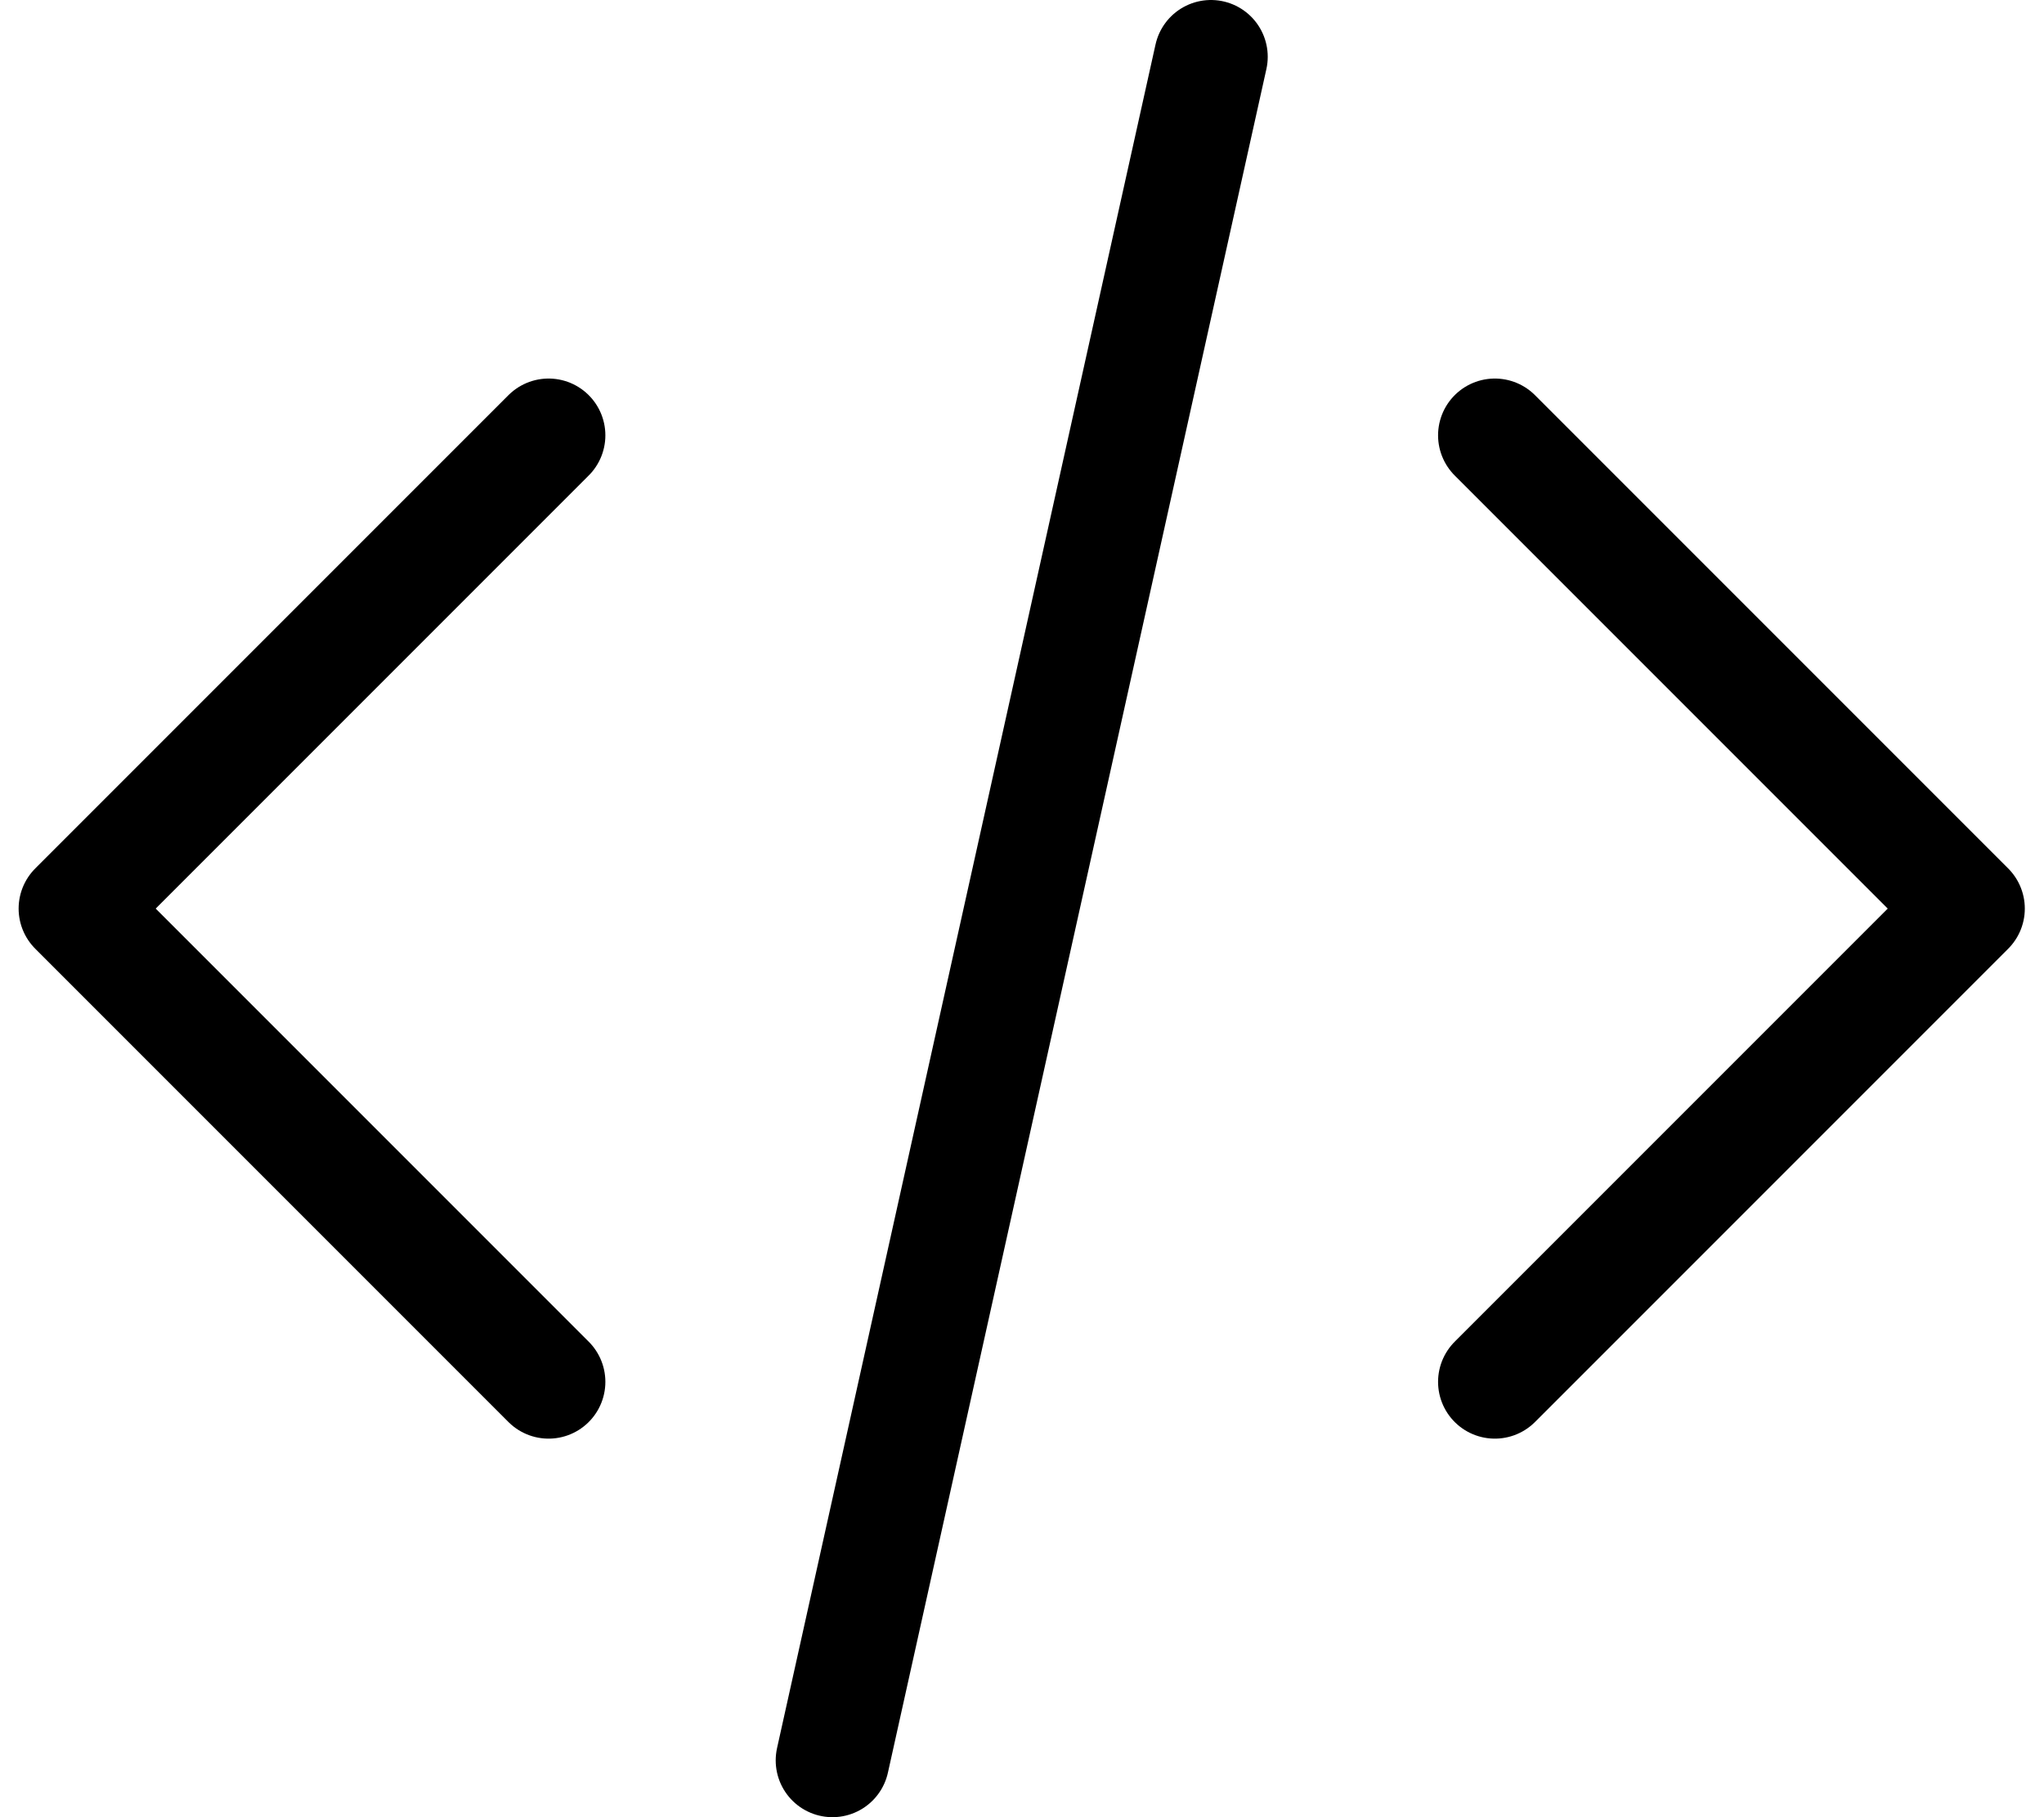
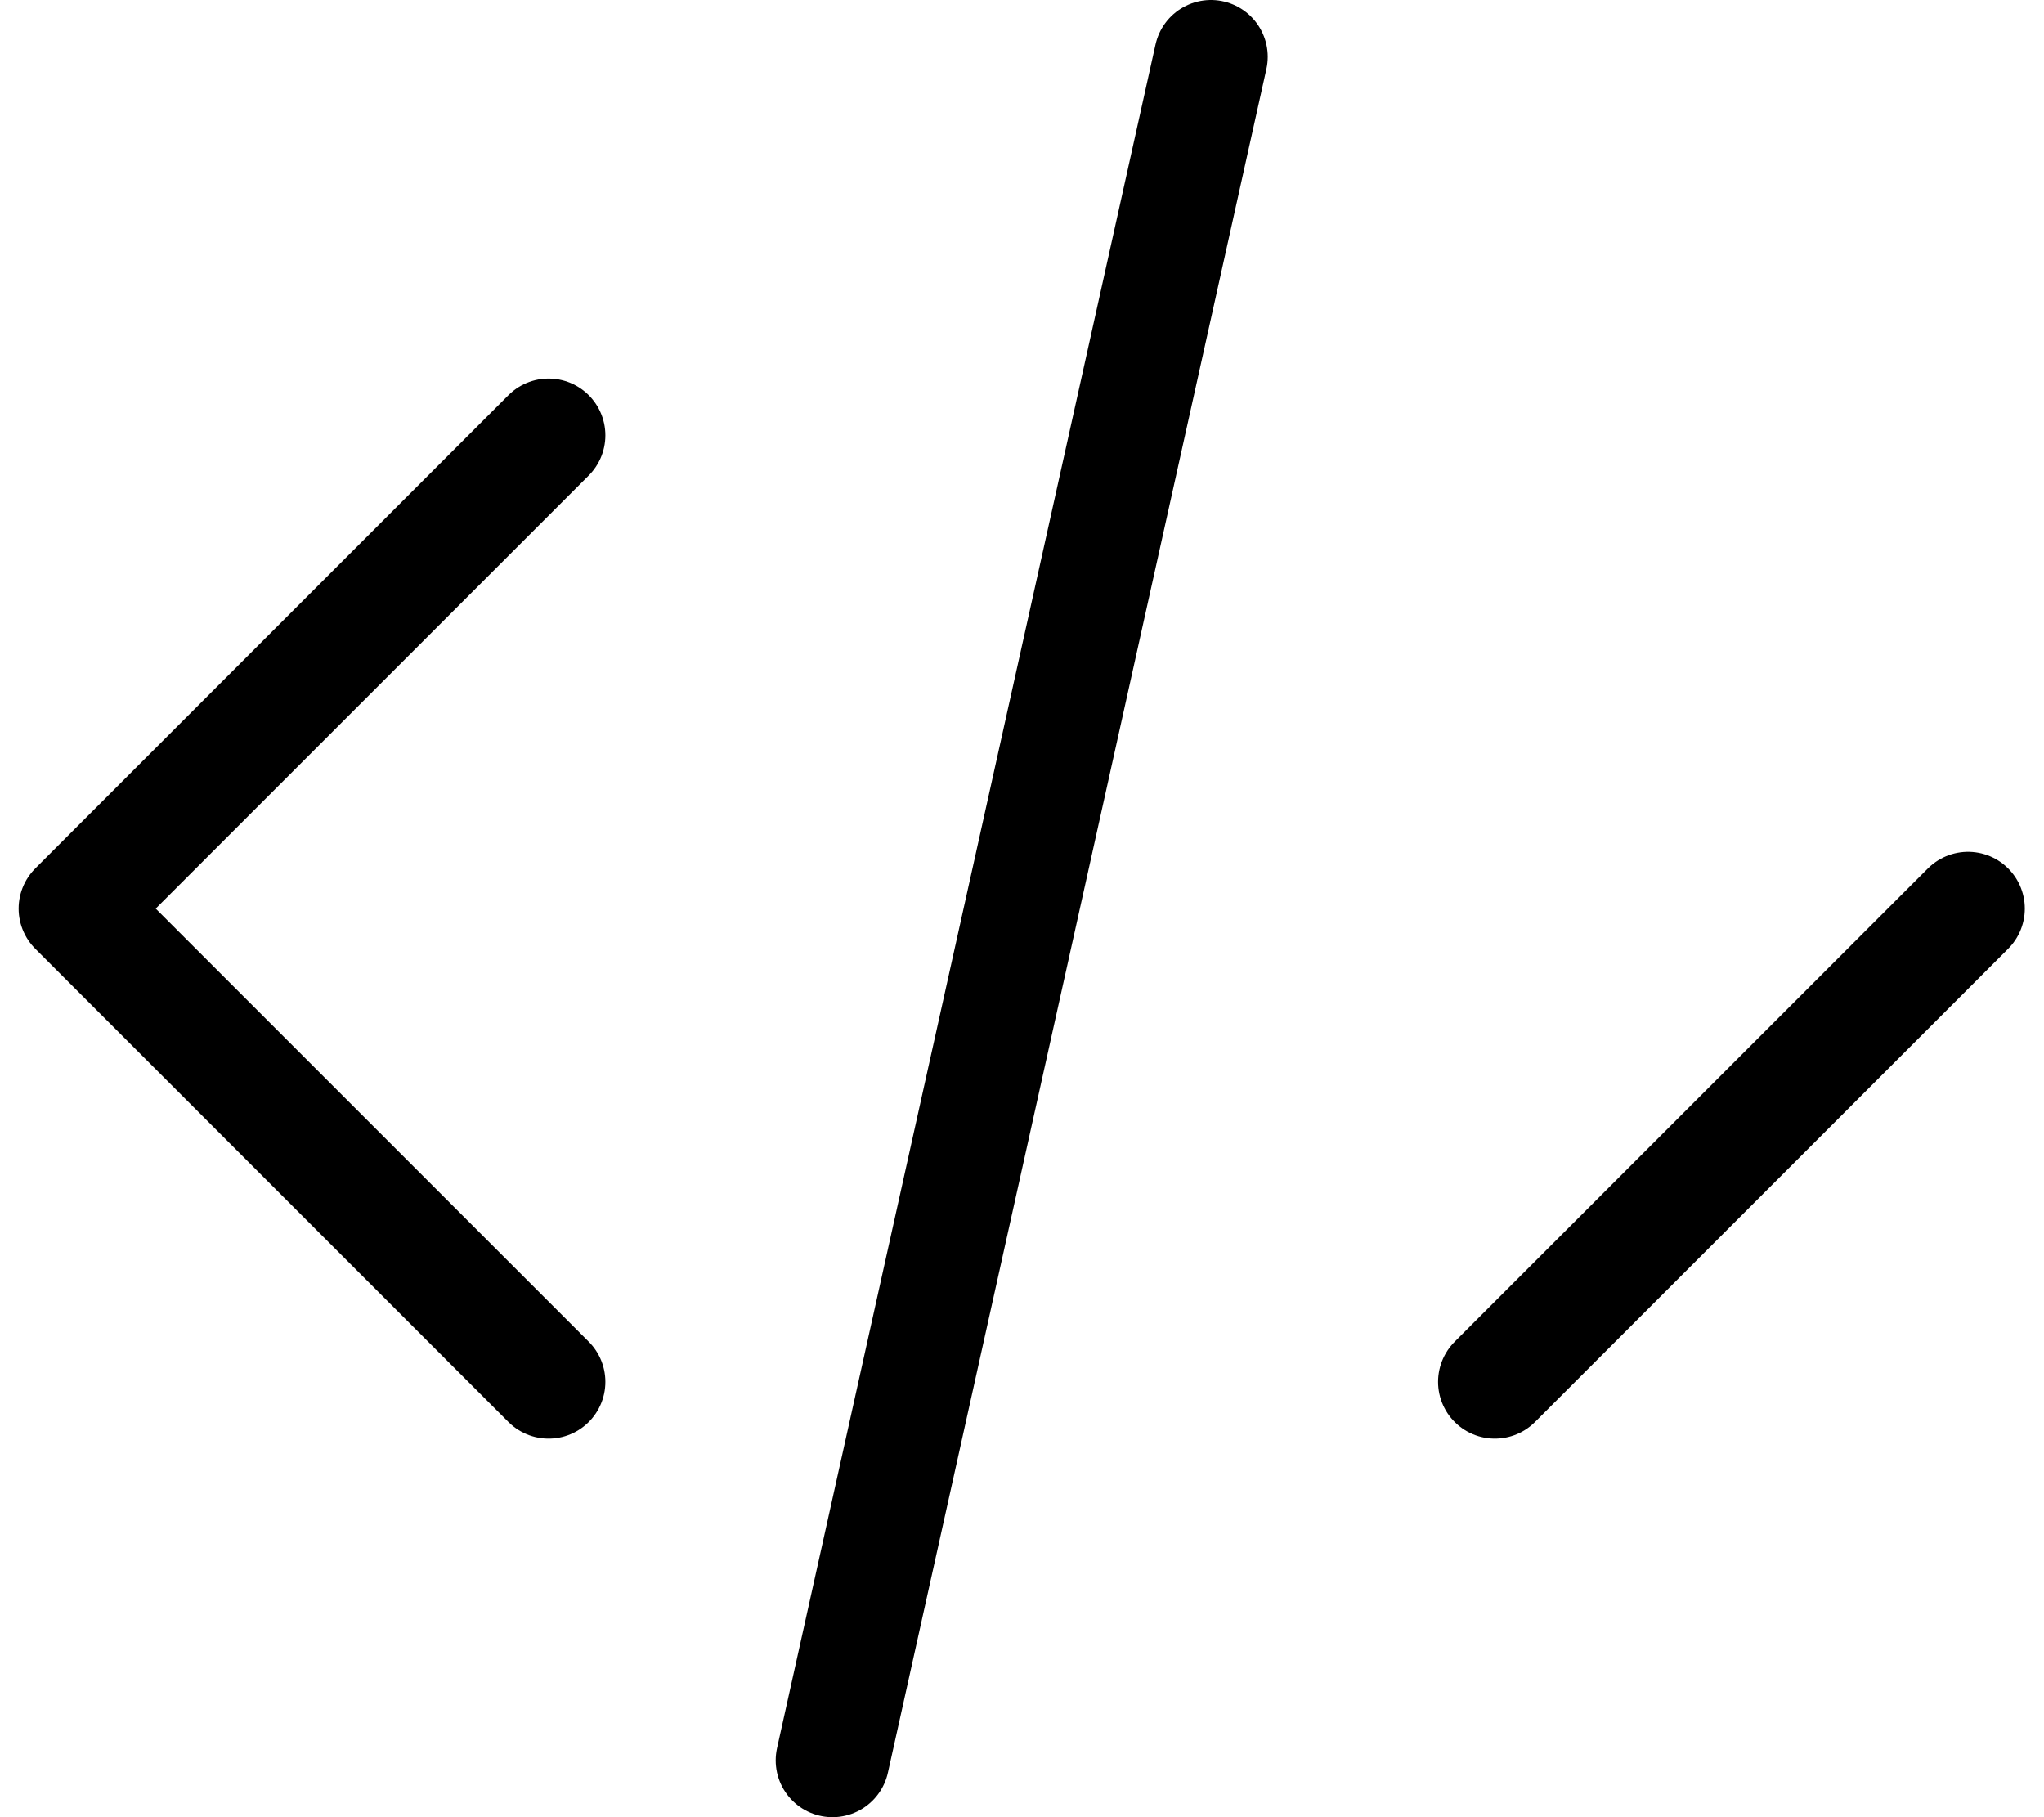
<svg xmlns="http://www.w3.org/2000/svg" width="18" height="16" viewBox="0 0 18 16" fill="none">
-   <path d="M13.164 12.167L17.331 8L13.164 3.833M4.831 3.833L0.664 8L4.831 12.167M10.664 0.5L7.331 15.5" stroke="black" stroke-linecap="round" stroke-linejoin="round" />
+   <path d="M13.164 12.167L17.331 8M4.831 3.833L0.664 8L4.831 12.167M10.664 0.5L7.331 15.5" stroke="black" stroke-linecap="round" stroke-linejoin="round" />
</svg>